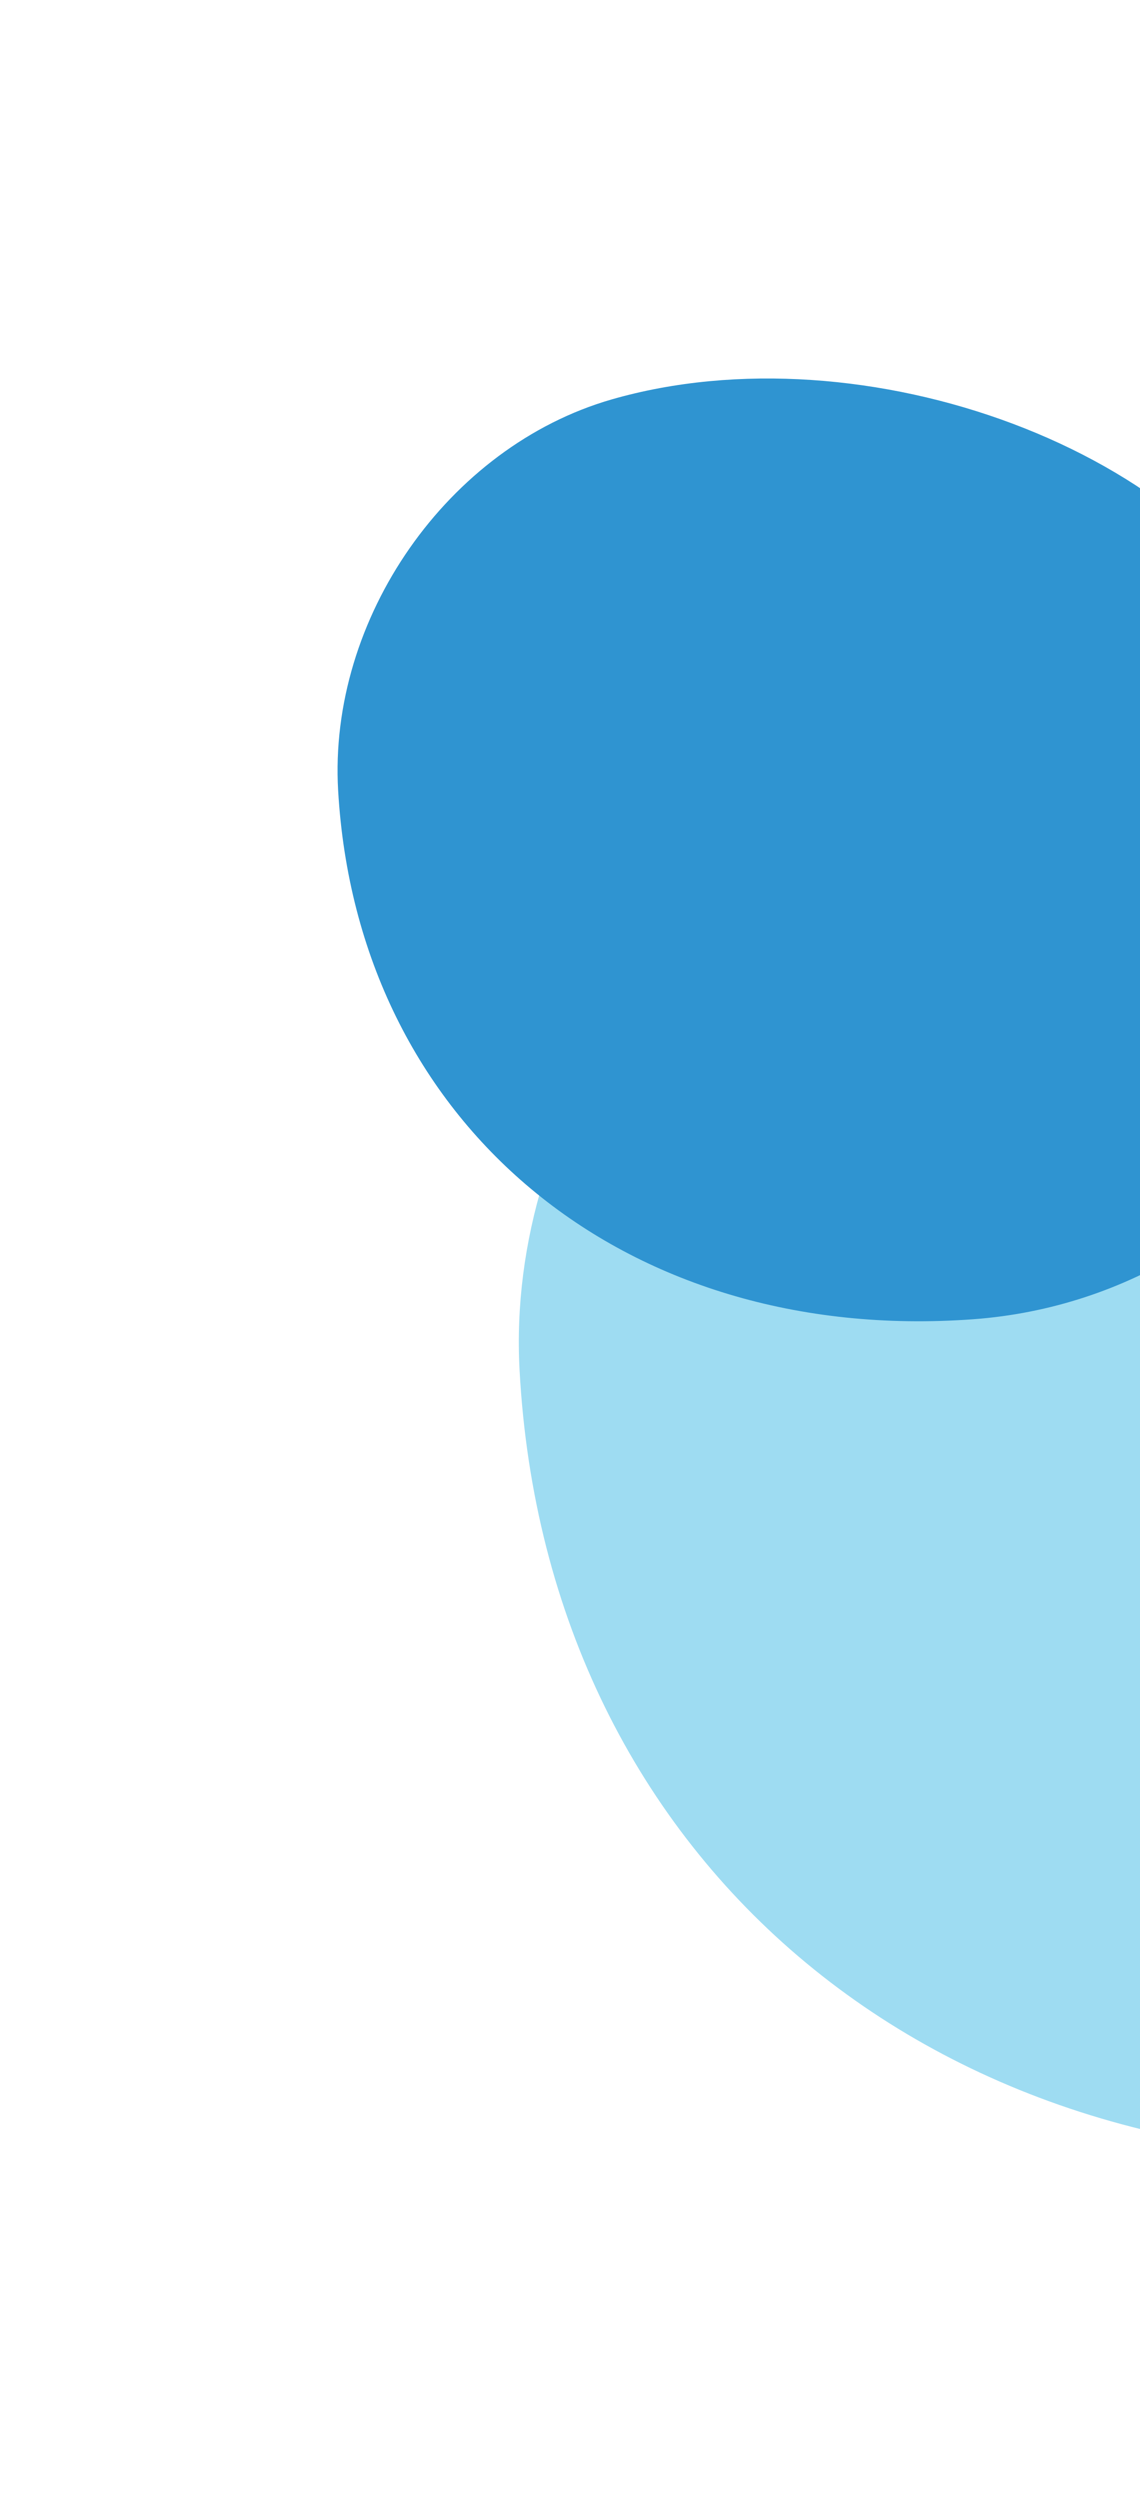
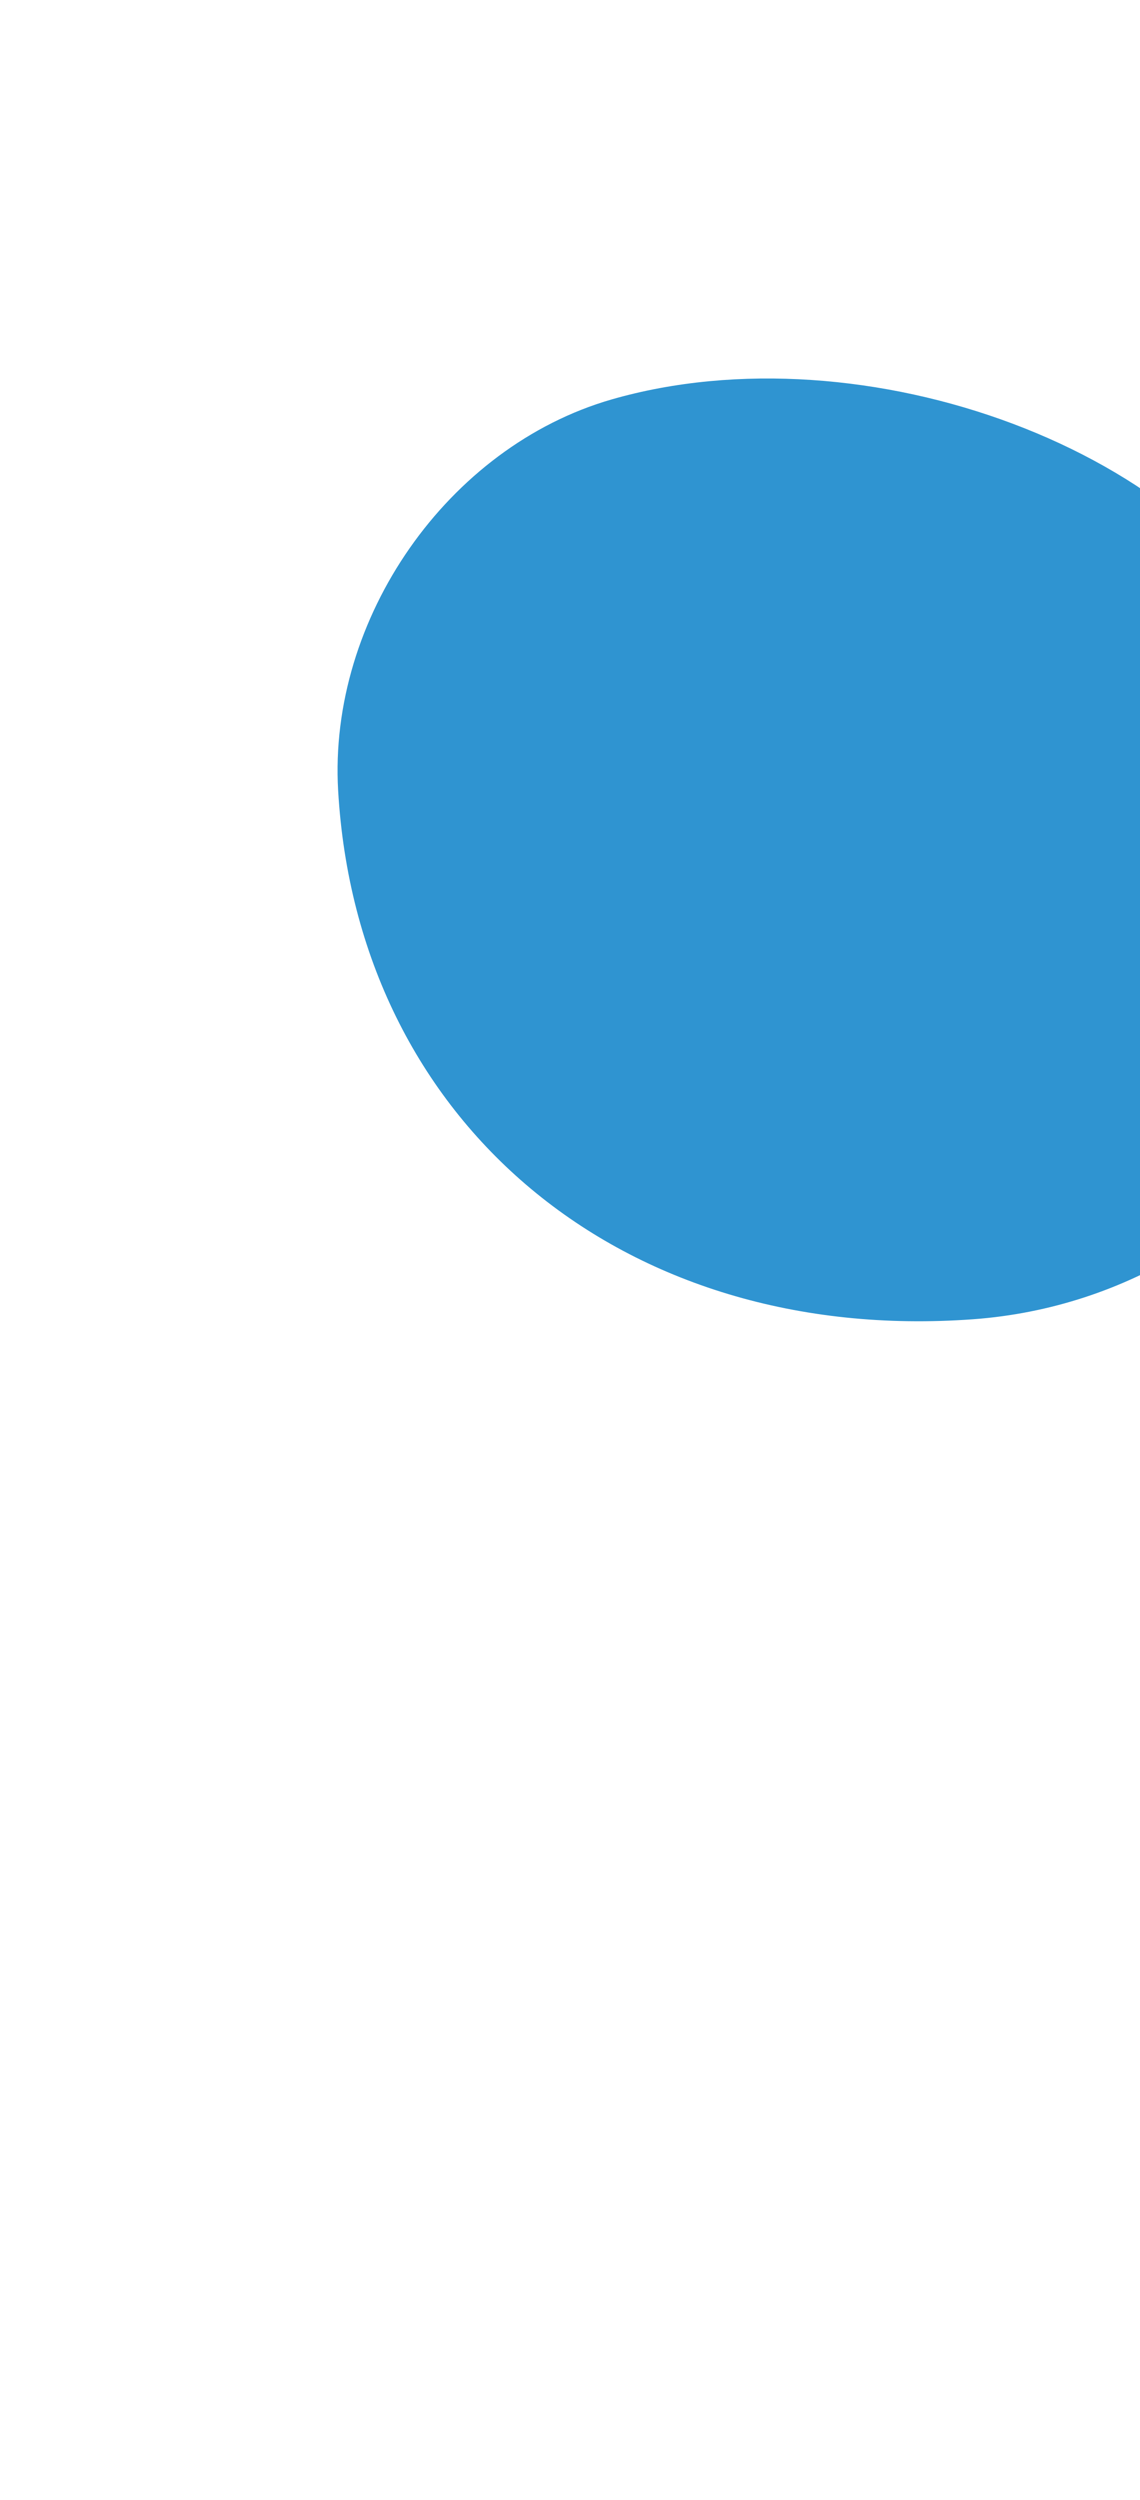
<svg xmlns="http://www.w3.org/2000/svg" viewBox="0 0 104 228" fill="none">
-   <path d="M178.137 106.924C207.93 148.927 176.036 193.225 133.751 196.468C85.87 200.147 49.83 170.091 47.399 124.954C46.135 101.562 62.542 78.159 84.939 71.636C119.341 61.645 165.459 78.069 178.137 106.924Z" fill="#9EDCF2" />
  <path d="M118.188 60.365C138.219 88.629 117.022 118.263 88.766 120.322C56.771 122.659 32.597 102.393 30.848 72.102C29.938 56.403 40.84 40.746 55.794 36.431C78.761 29.822 109.634 40.969 118.188 60.365Z" fill="#2F94D1" />
</svg>